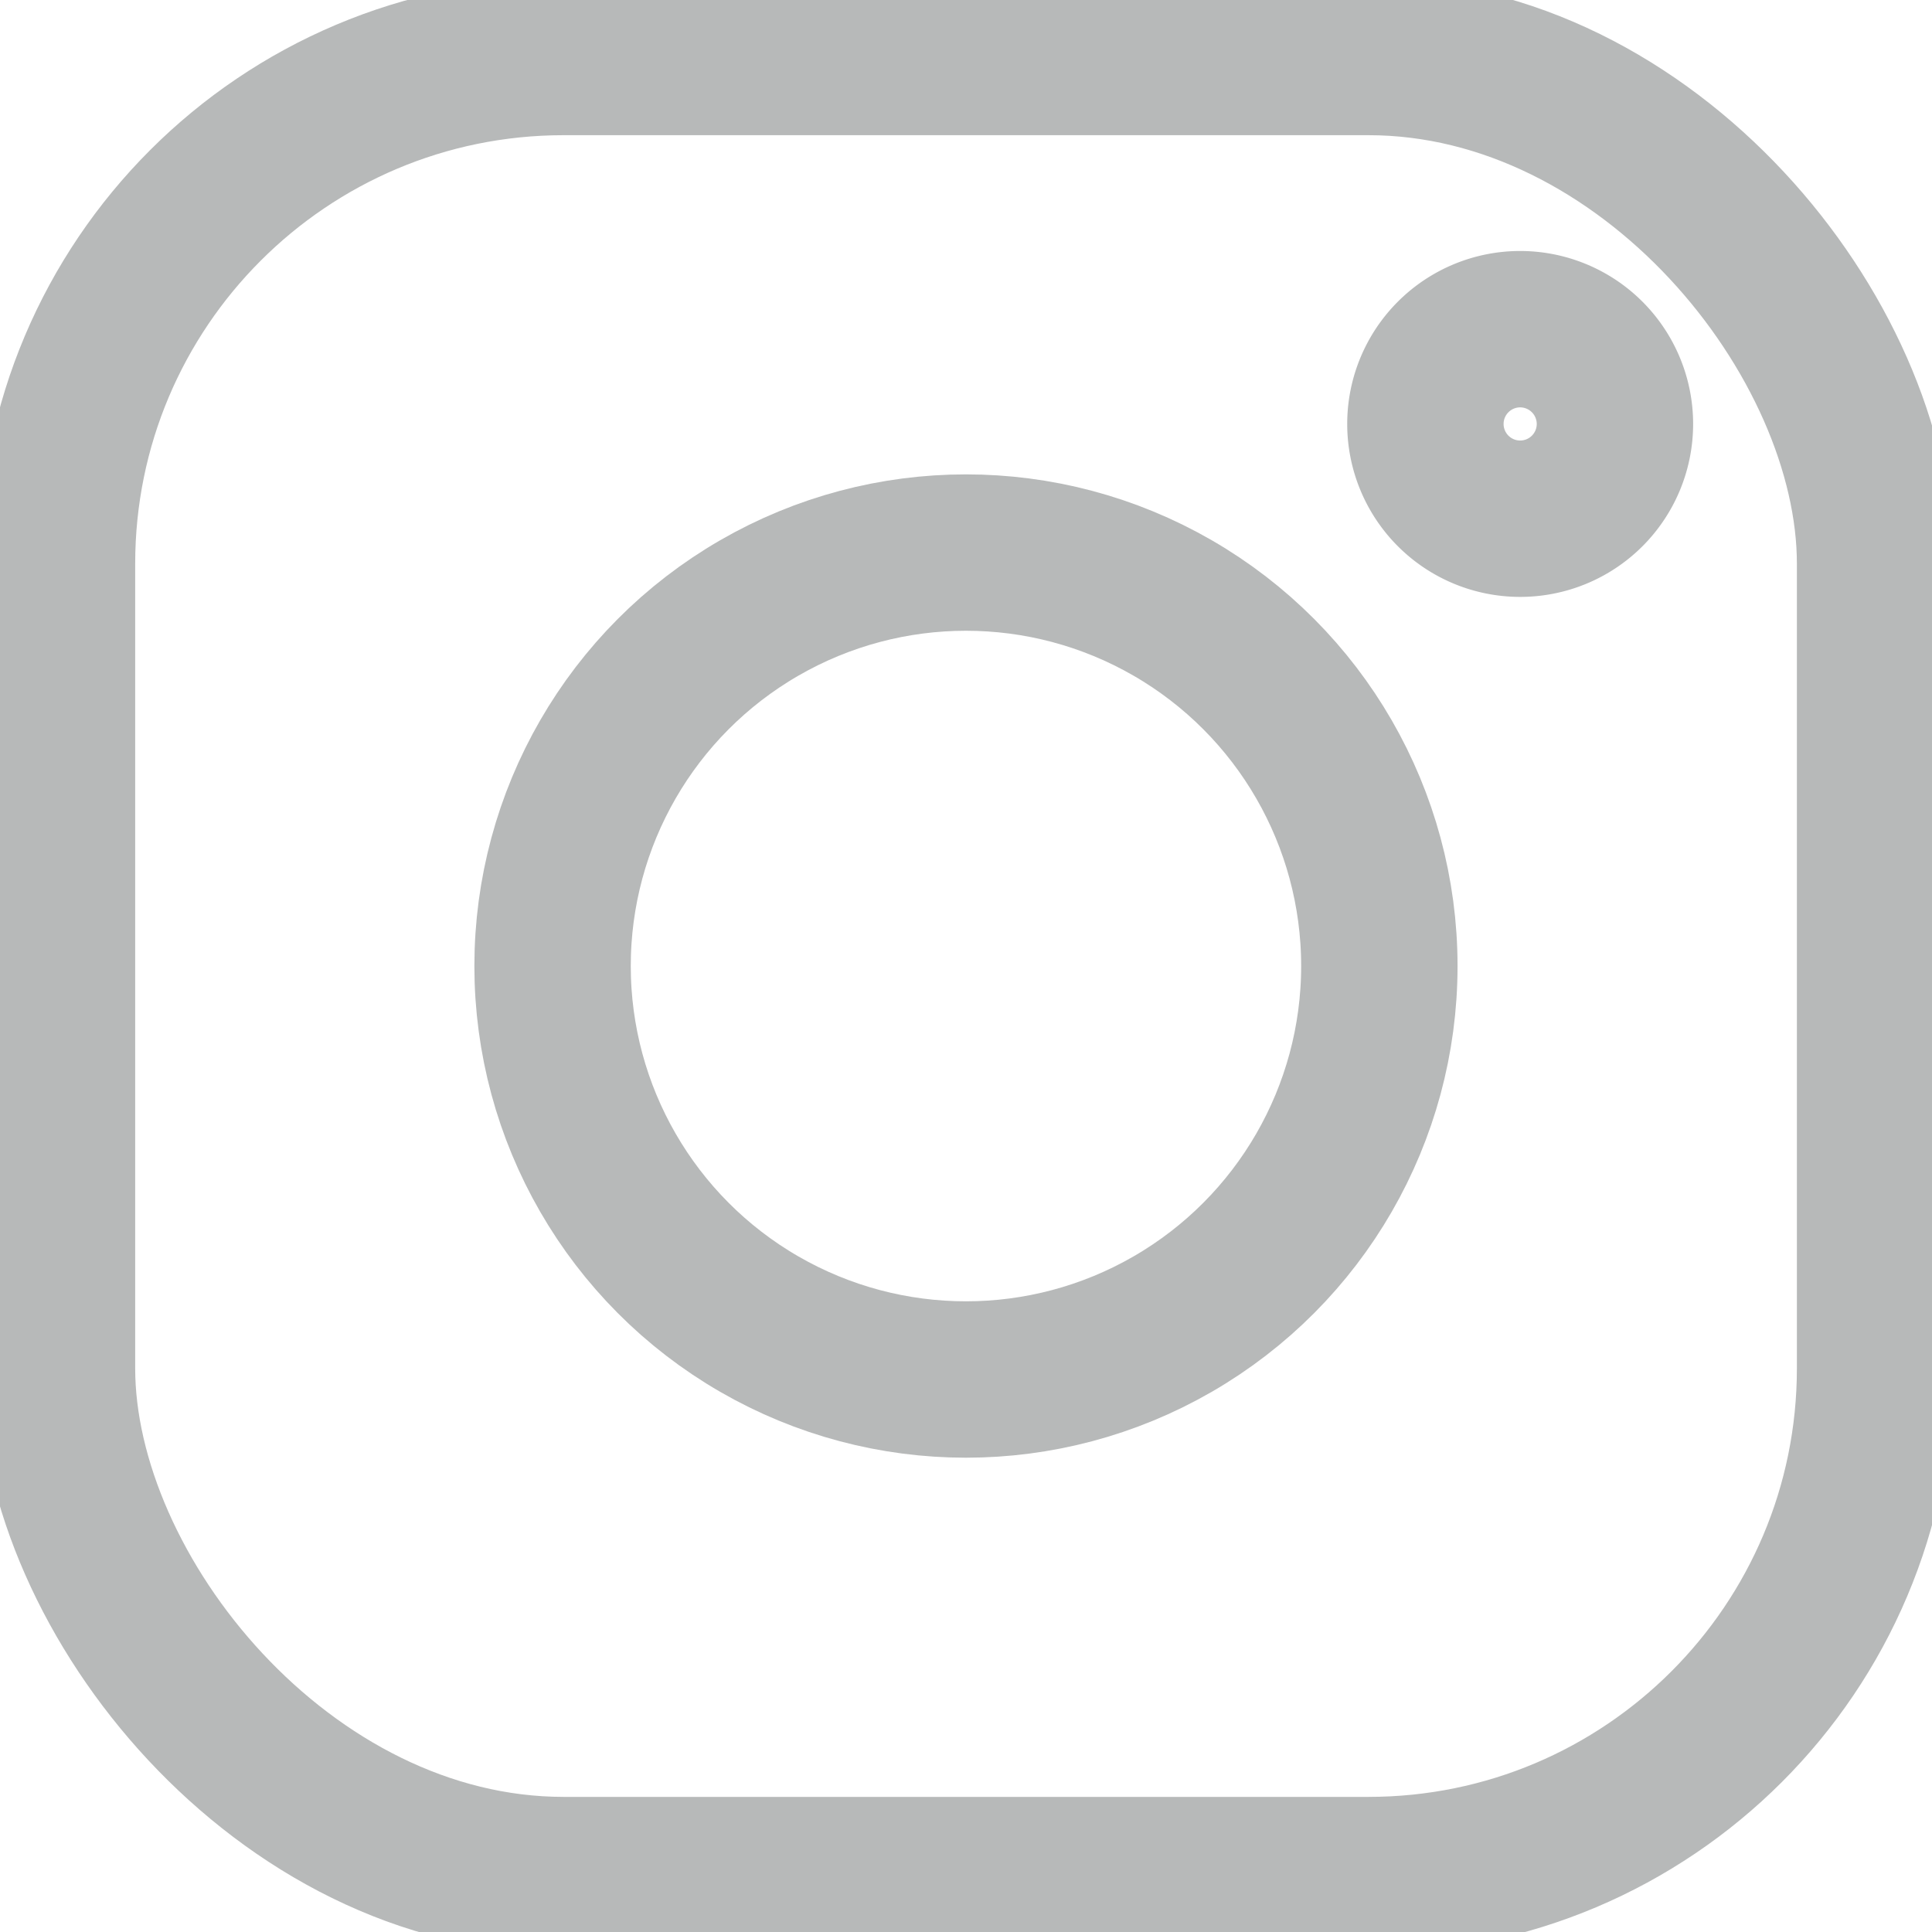
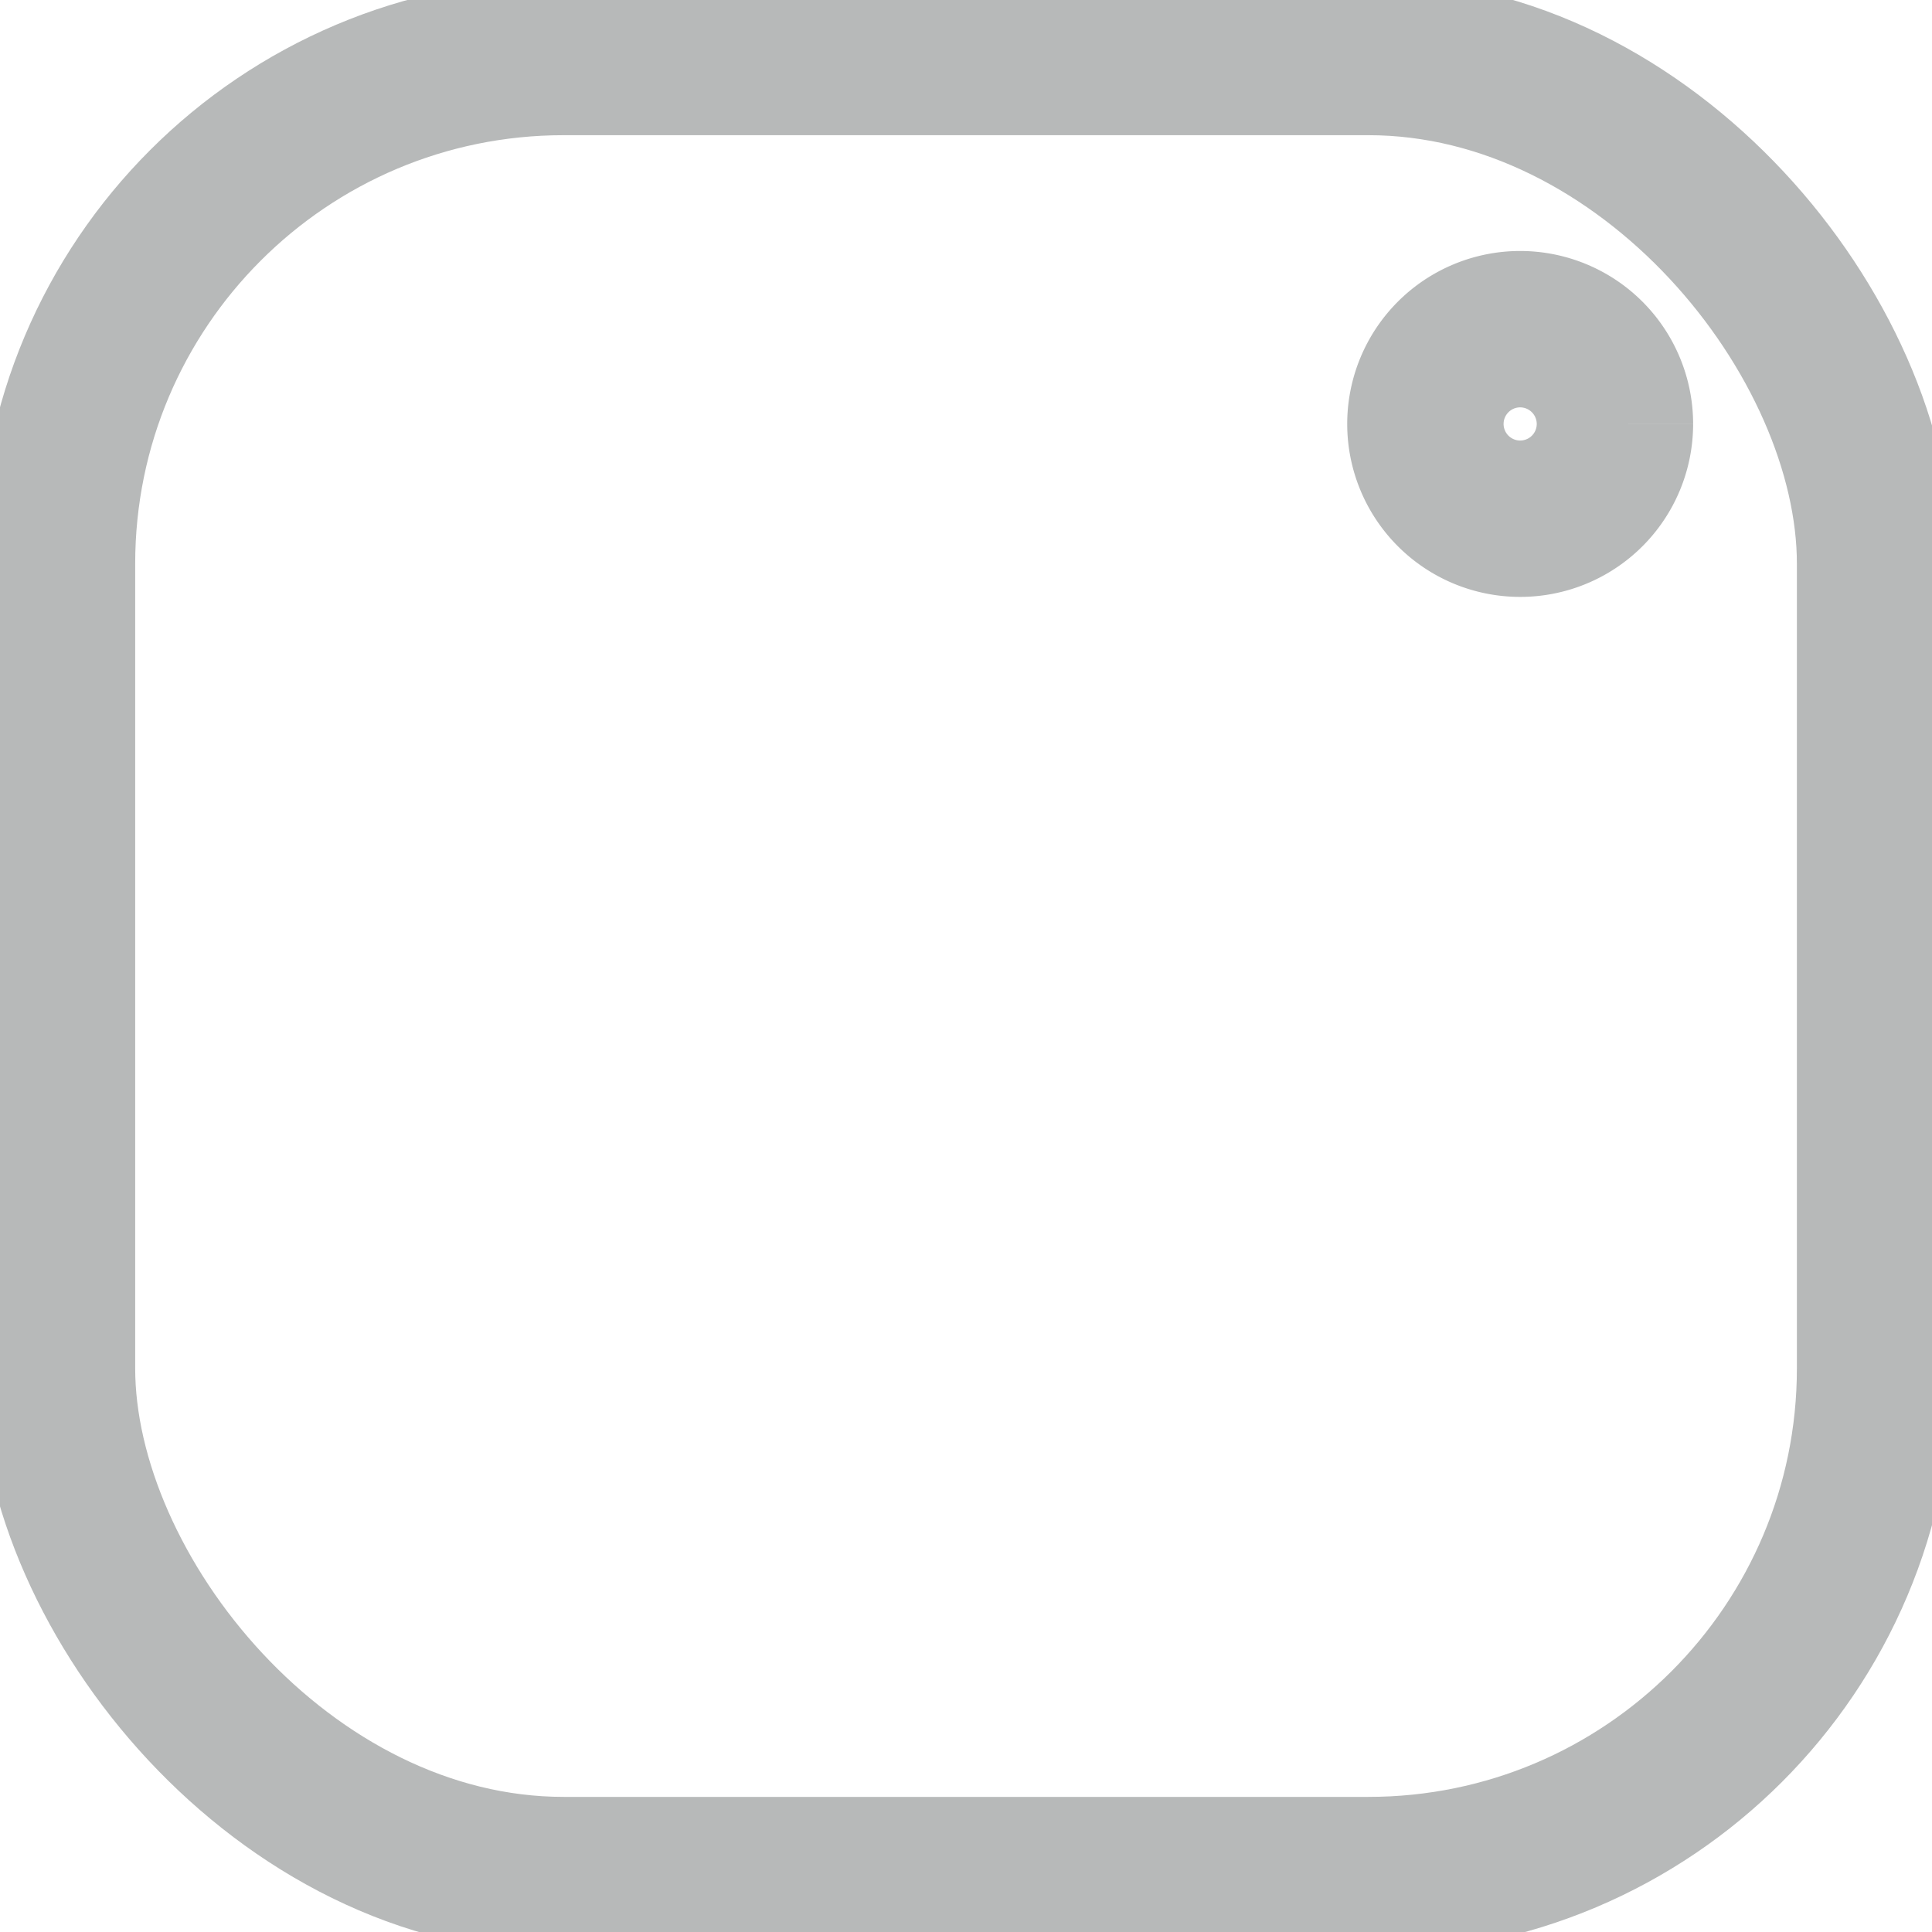
<svg xmlns="http://www.w3.org/2000/svg" id="Grupo_1154" data-name="Grupo 1154" width="24.709" height="24.709" viewBox="0 0 24.709 24.709">
  <defs>
    <clipPath id="clip-path">
      <rect id="Rectángulo_5" data-name="Rectángulo 5" width="24.709" height="24.71" fill="none" stroke="#b7b9b9" stroke-width="2" />
    </clipPath>
  </defs>
  <g id="Grupo_47" data-name="Grupo 47" transform="translate(0 0)" clip-path="url(#clip-path)">
    <rect id="Rectángulo_4" data-name="Rectángulo 4" width="23.252" height="23.252" rx="6.48" transform="translate(0.729 0.729)" fill="none" stroke="#b7b9b9" stroke-miterlimit="10" stroke-width="2" />
-     <ellipse id="Elipse_1" data-name="Elipse 1" cx="5.287" cy="5.288" rx="5.287" ry="5.288" transform="translate(7.067 7.067)" fill="none" stroke="#b7b9b9" stroke-miterlimit="10" stroke-width="2" />
-     <path id="Trazado_38" data-name="Trazado 38" d="M29.195,7.395a1.212,1.212,0,1,1-1.213-1.213A1.213,1.213,0,0,1,29.195,7.395Z" transform="translate(-8.541 -1.972)" fill="none" stroke="#b7b9b9" stroke-miterlimit="10" stroke-width="2" />
+     <path id="Trazado_38" data-name="Trazado 38" d="M29.195,7.395a1.212,1.212,0,1,1-1.213-1.213A1.213,1.213,0,0,1,29.195,7.395" transform="translate(-8.541 -1.972)" fill="none" stroke="#b7b9b9" stroke-miterlimit="10" stroke-width="2" />
  </g>
</svg>